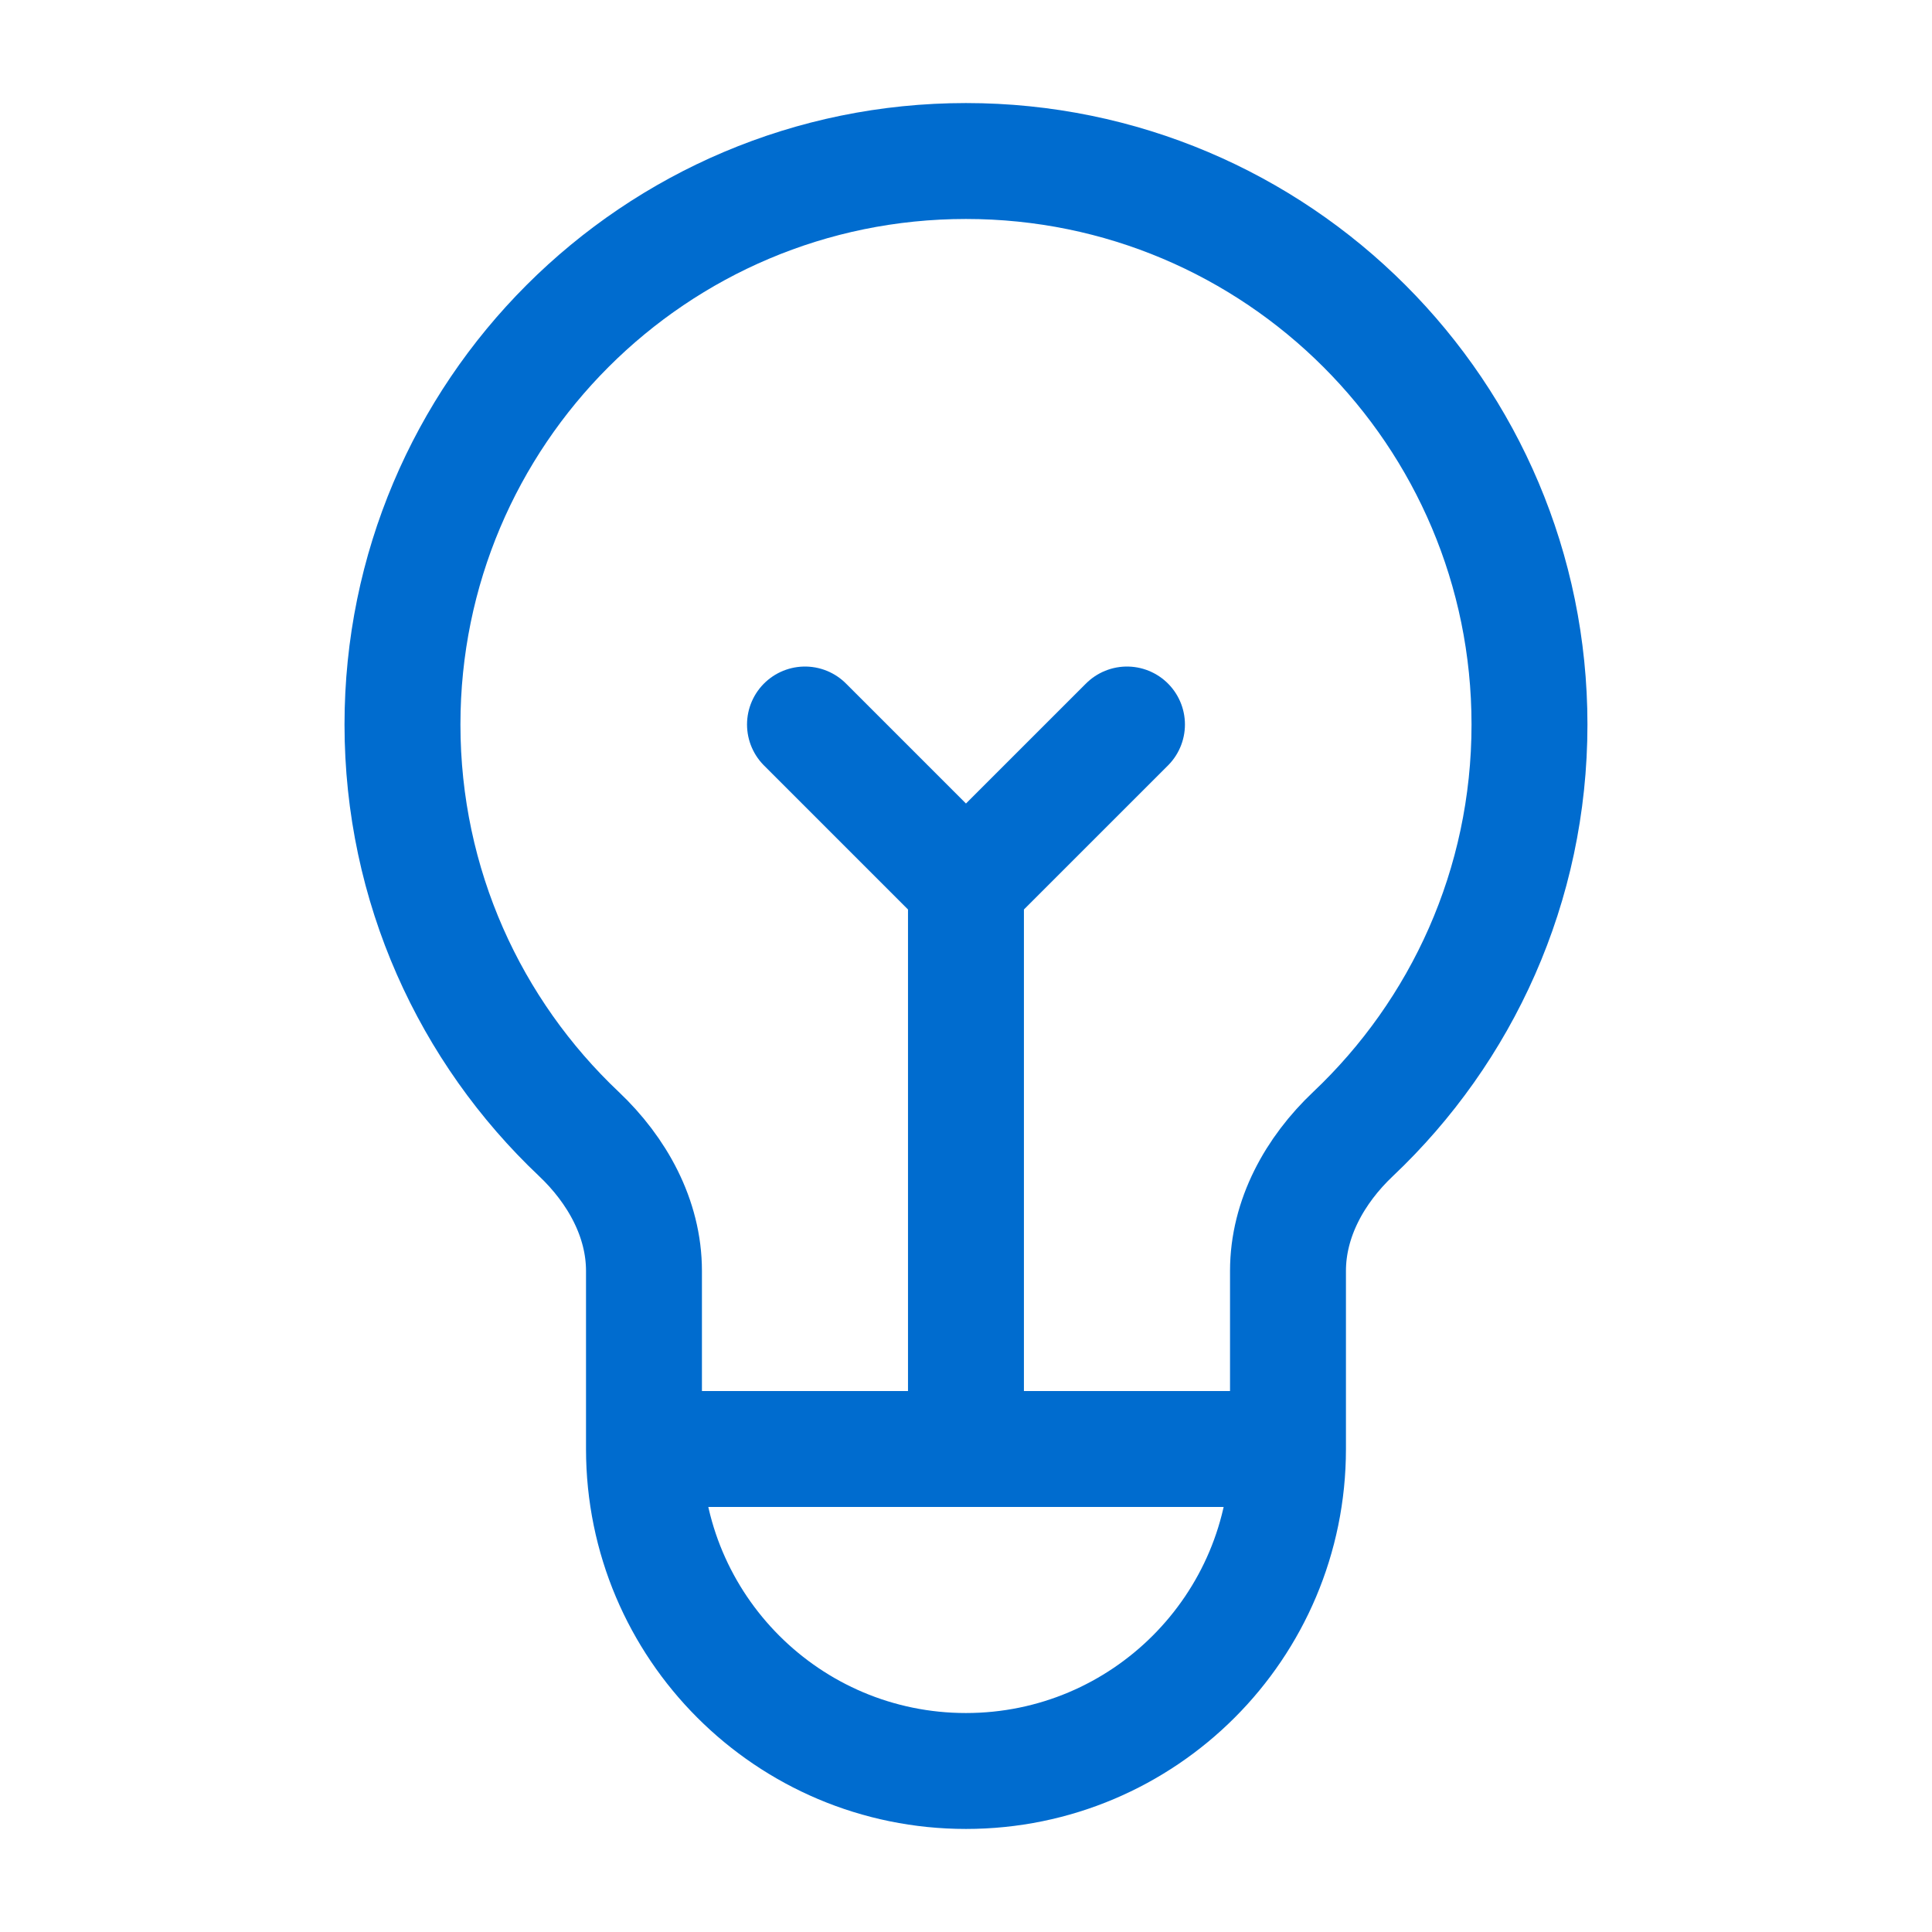
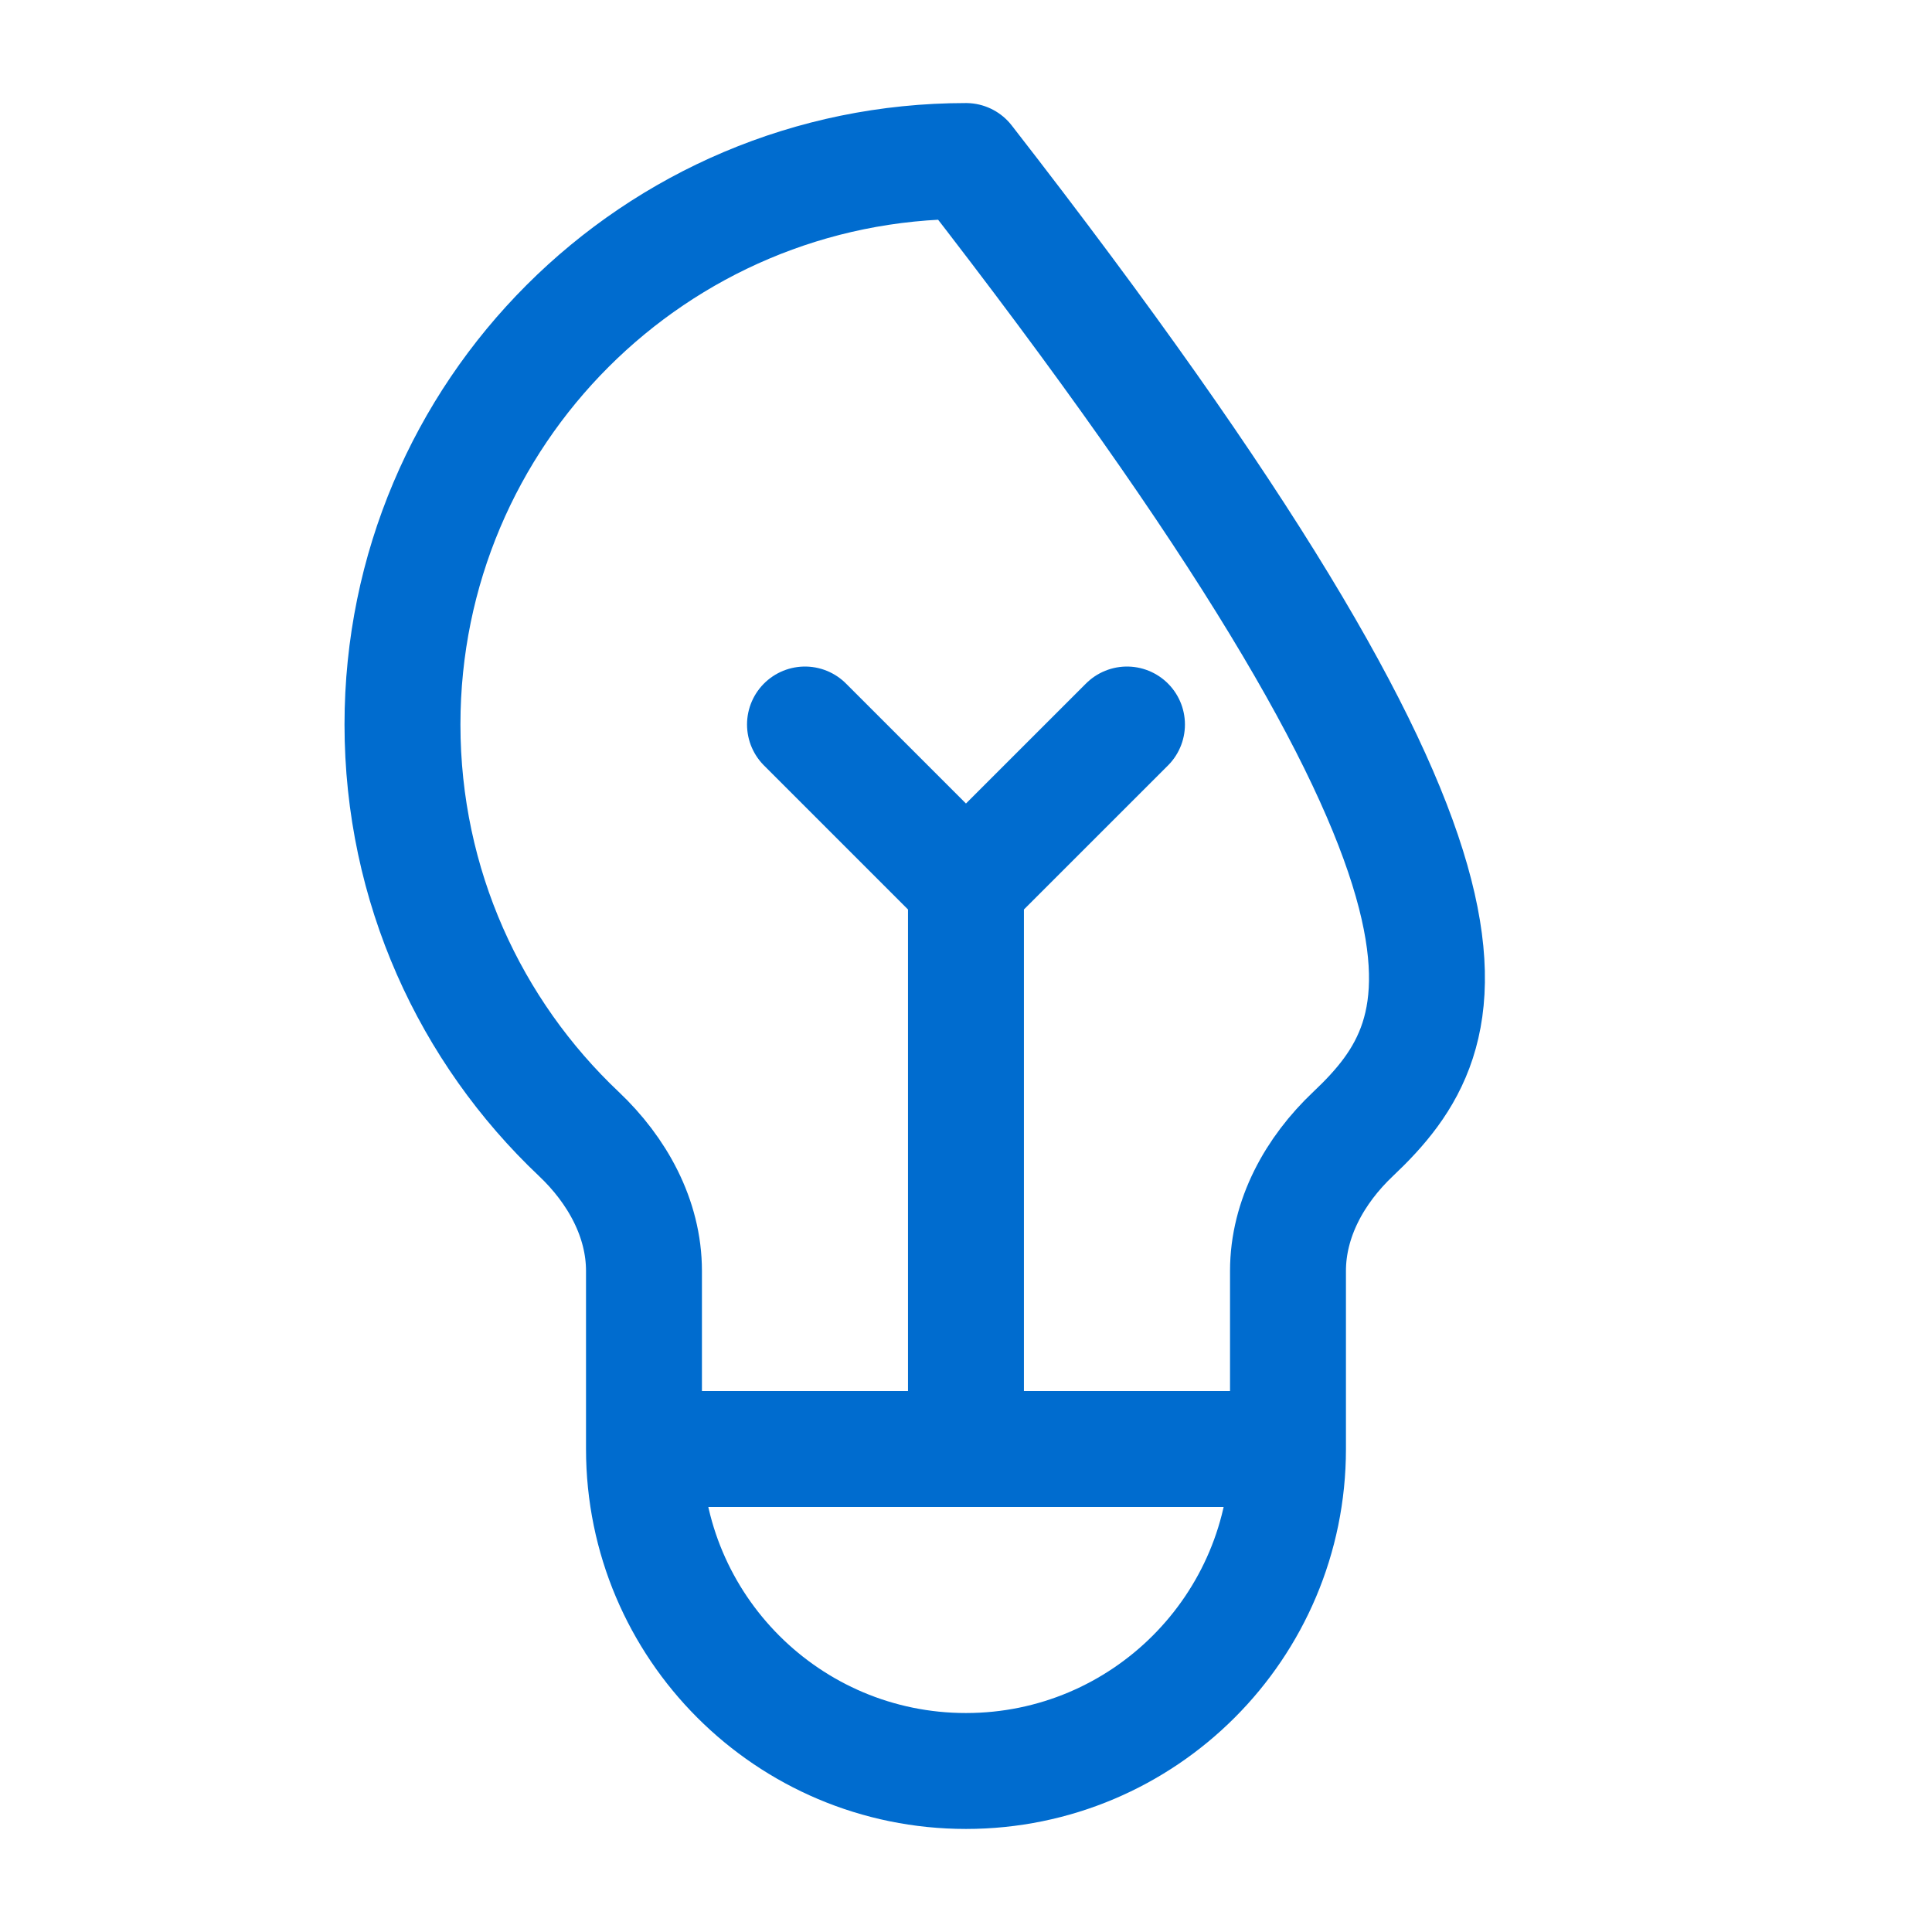
<svg xmlns="http://www.w3.org/2000/svg" width="50" height="50" viewBox="0 0 50 50" fill="none">
-   <path d="M16.666 37.5H33.333M16.666 37.5C16.666 42.102 20.397 45.833 24.999 45.833C29.602 45.833 33.333 42.102 33.333 37.5M16.666 37.5V32.893C16.666 31.531 15.971 30.284 14.982 29.348C12.17 26.69 10.416 22.925 10.416 18.75C10.416 10.696 16.945 4.167 24.999 4.167C33.053 4.167 39.583 10.696 39.583 18.75C39.583 22.925 37.828 26.69 35.017 29.348C34.027 30.284 33.333 31.531 33.333 32.893V37.5M20.833 18.75L24.999 22.916M24.999 22.916L29.166 18.75M24.999 22.916V37.5" stroke="#006CCF" stroke-width="3" stroke-linecap="round" stroke-linejoin="round" />
+   <path d="M16.666 37.5H33.333M16.666 37.5C16.666 42.102 20.397 45.833 24.999 45.833C29.602 45.833 33.333 42.102 33.333 37.5M16.666 37.5V32.893C16.666 31.531 15.971 30.284 14.982 29.348C12.17 26.69 10.416 22.925 10.416 18.75C10.416 10.696 16.945 4.167 24.999 4.167C39.583 22.925 37.828 26.69 35.017 29.348C34.027 30.284 33.333 31.531 33.333 32.893V37.5M20.833 18.75L24.999 22.916M24.999 22.916L29.166 18.75M24.999 22.916V37.5" stroke="#006CCF" stroke-width="3" stroke-linecap="round" stroke-linejoin="round" />
</svg>